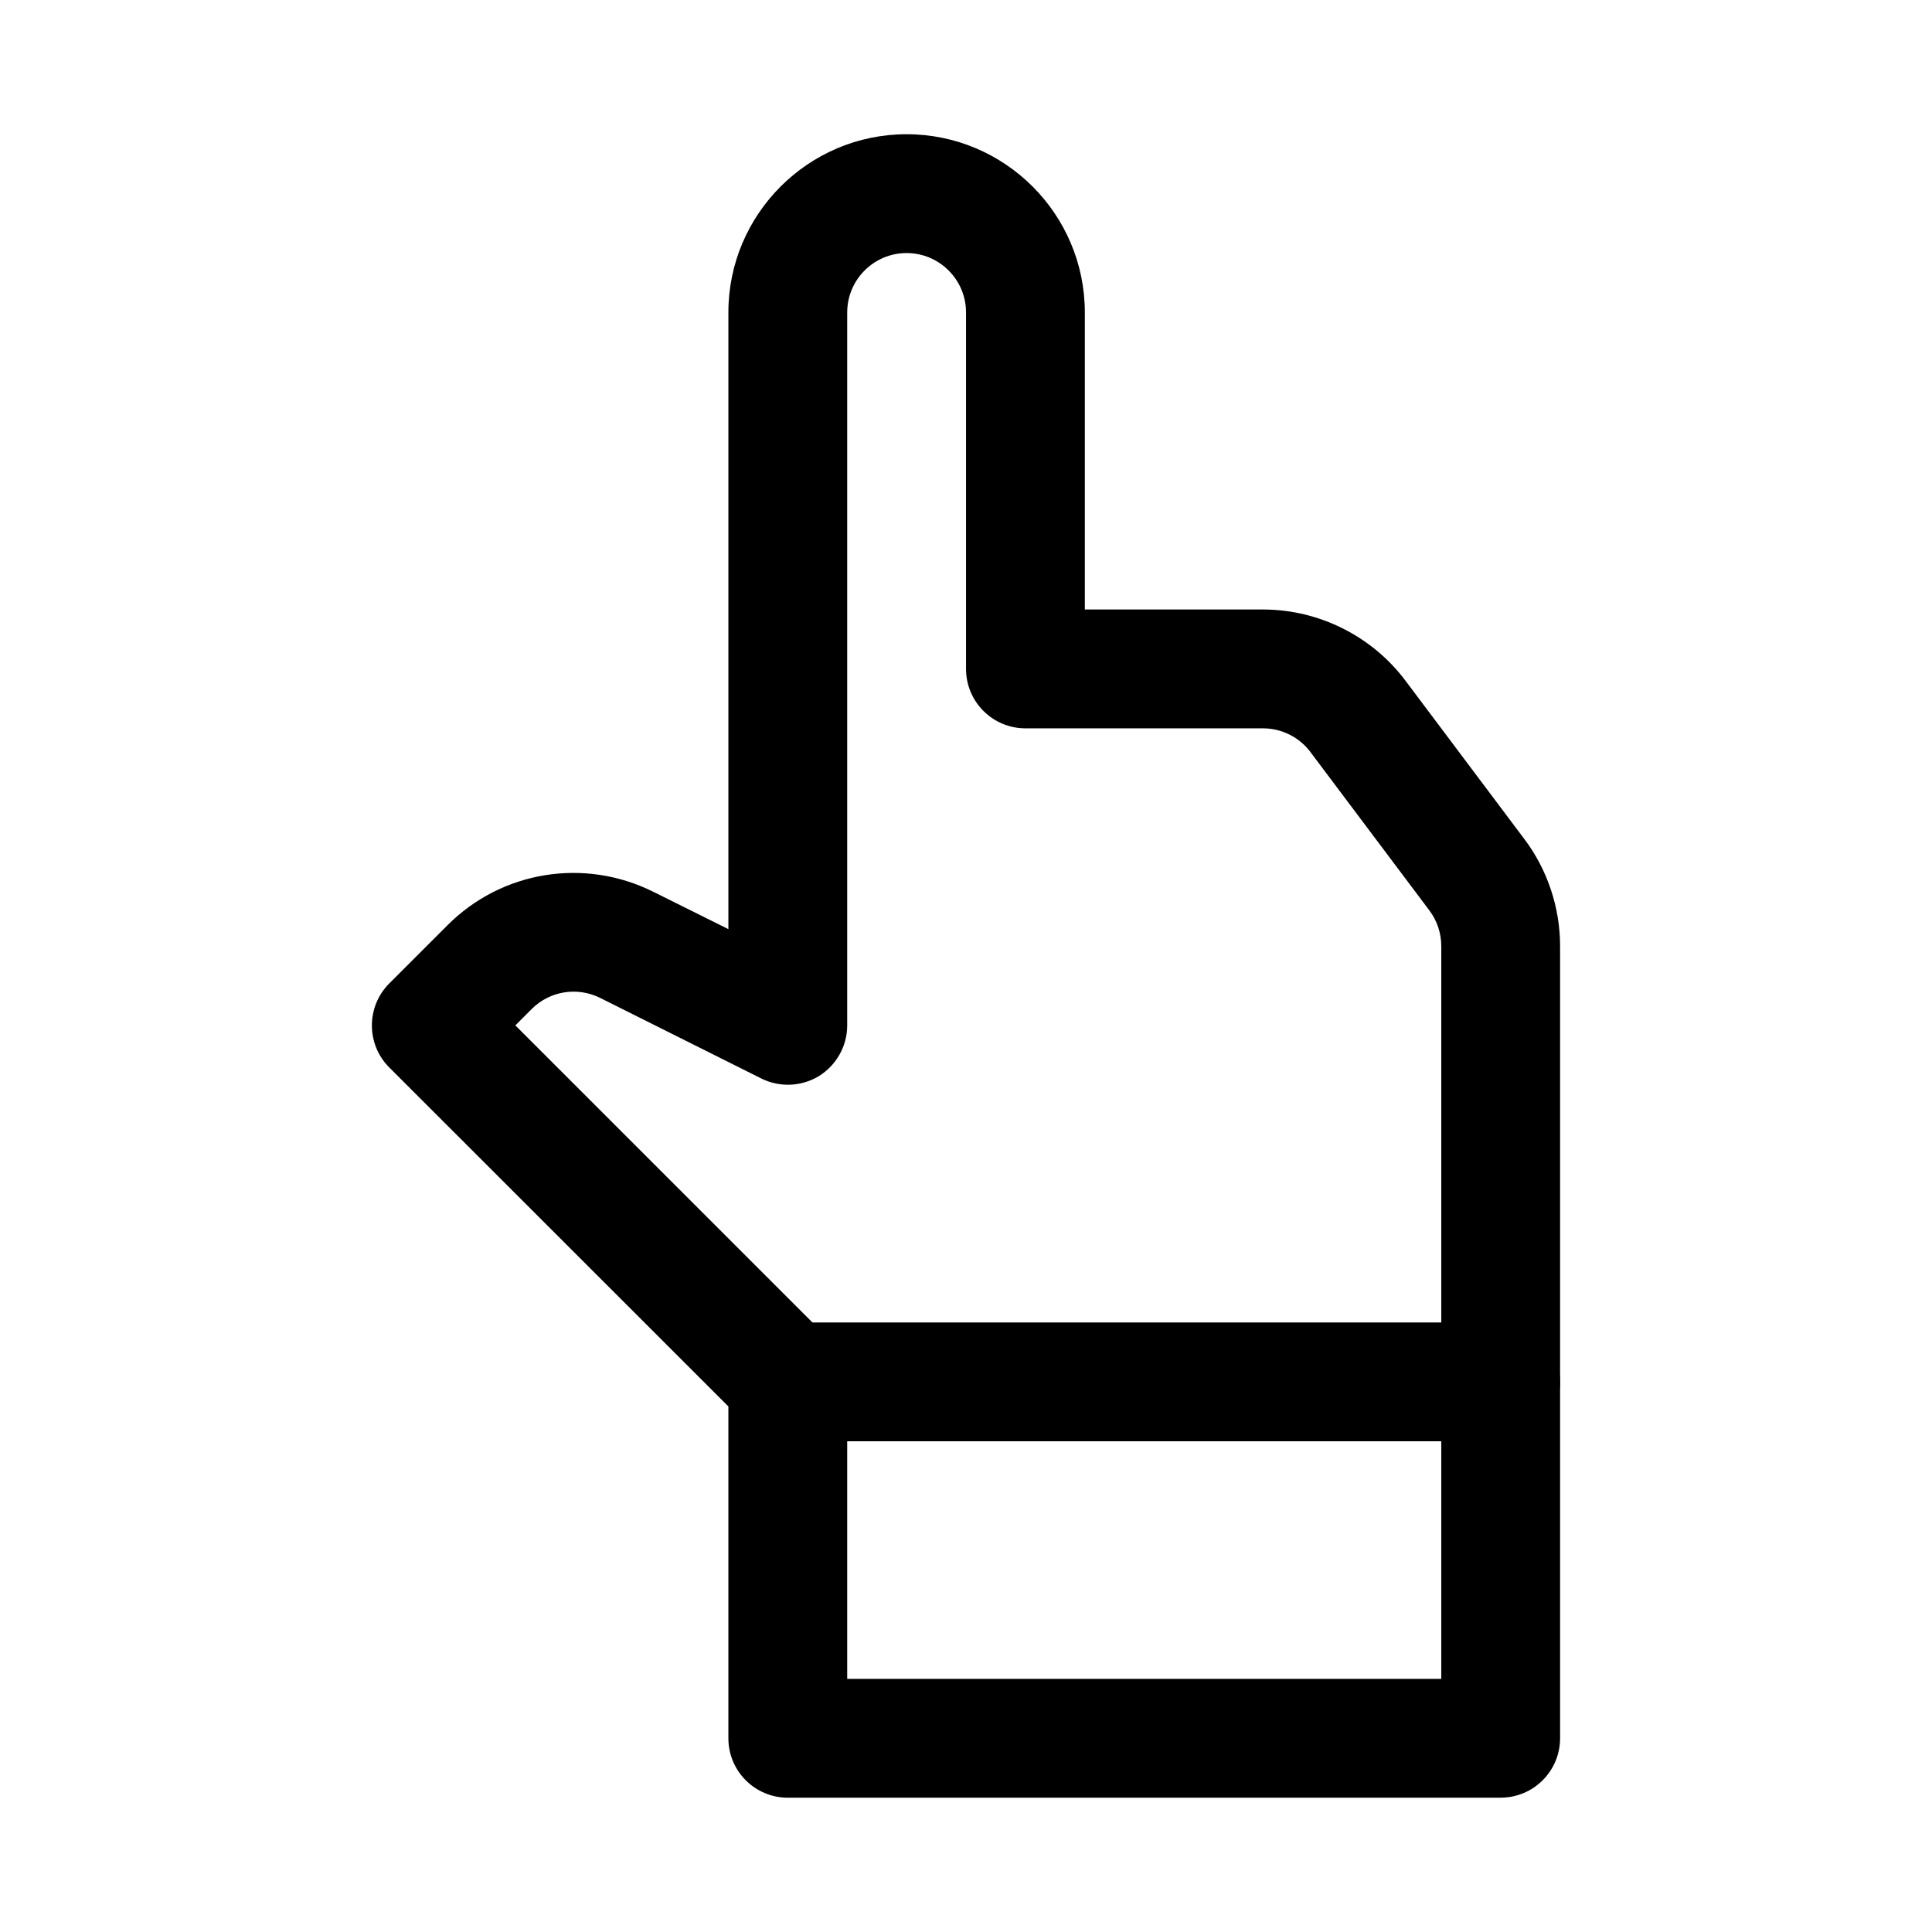
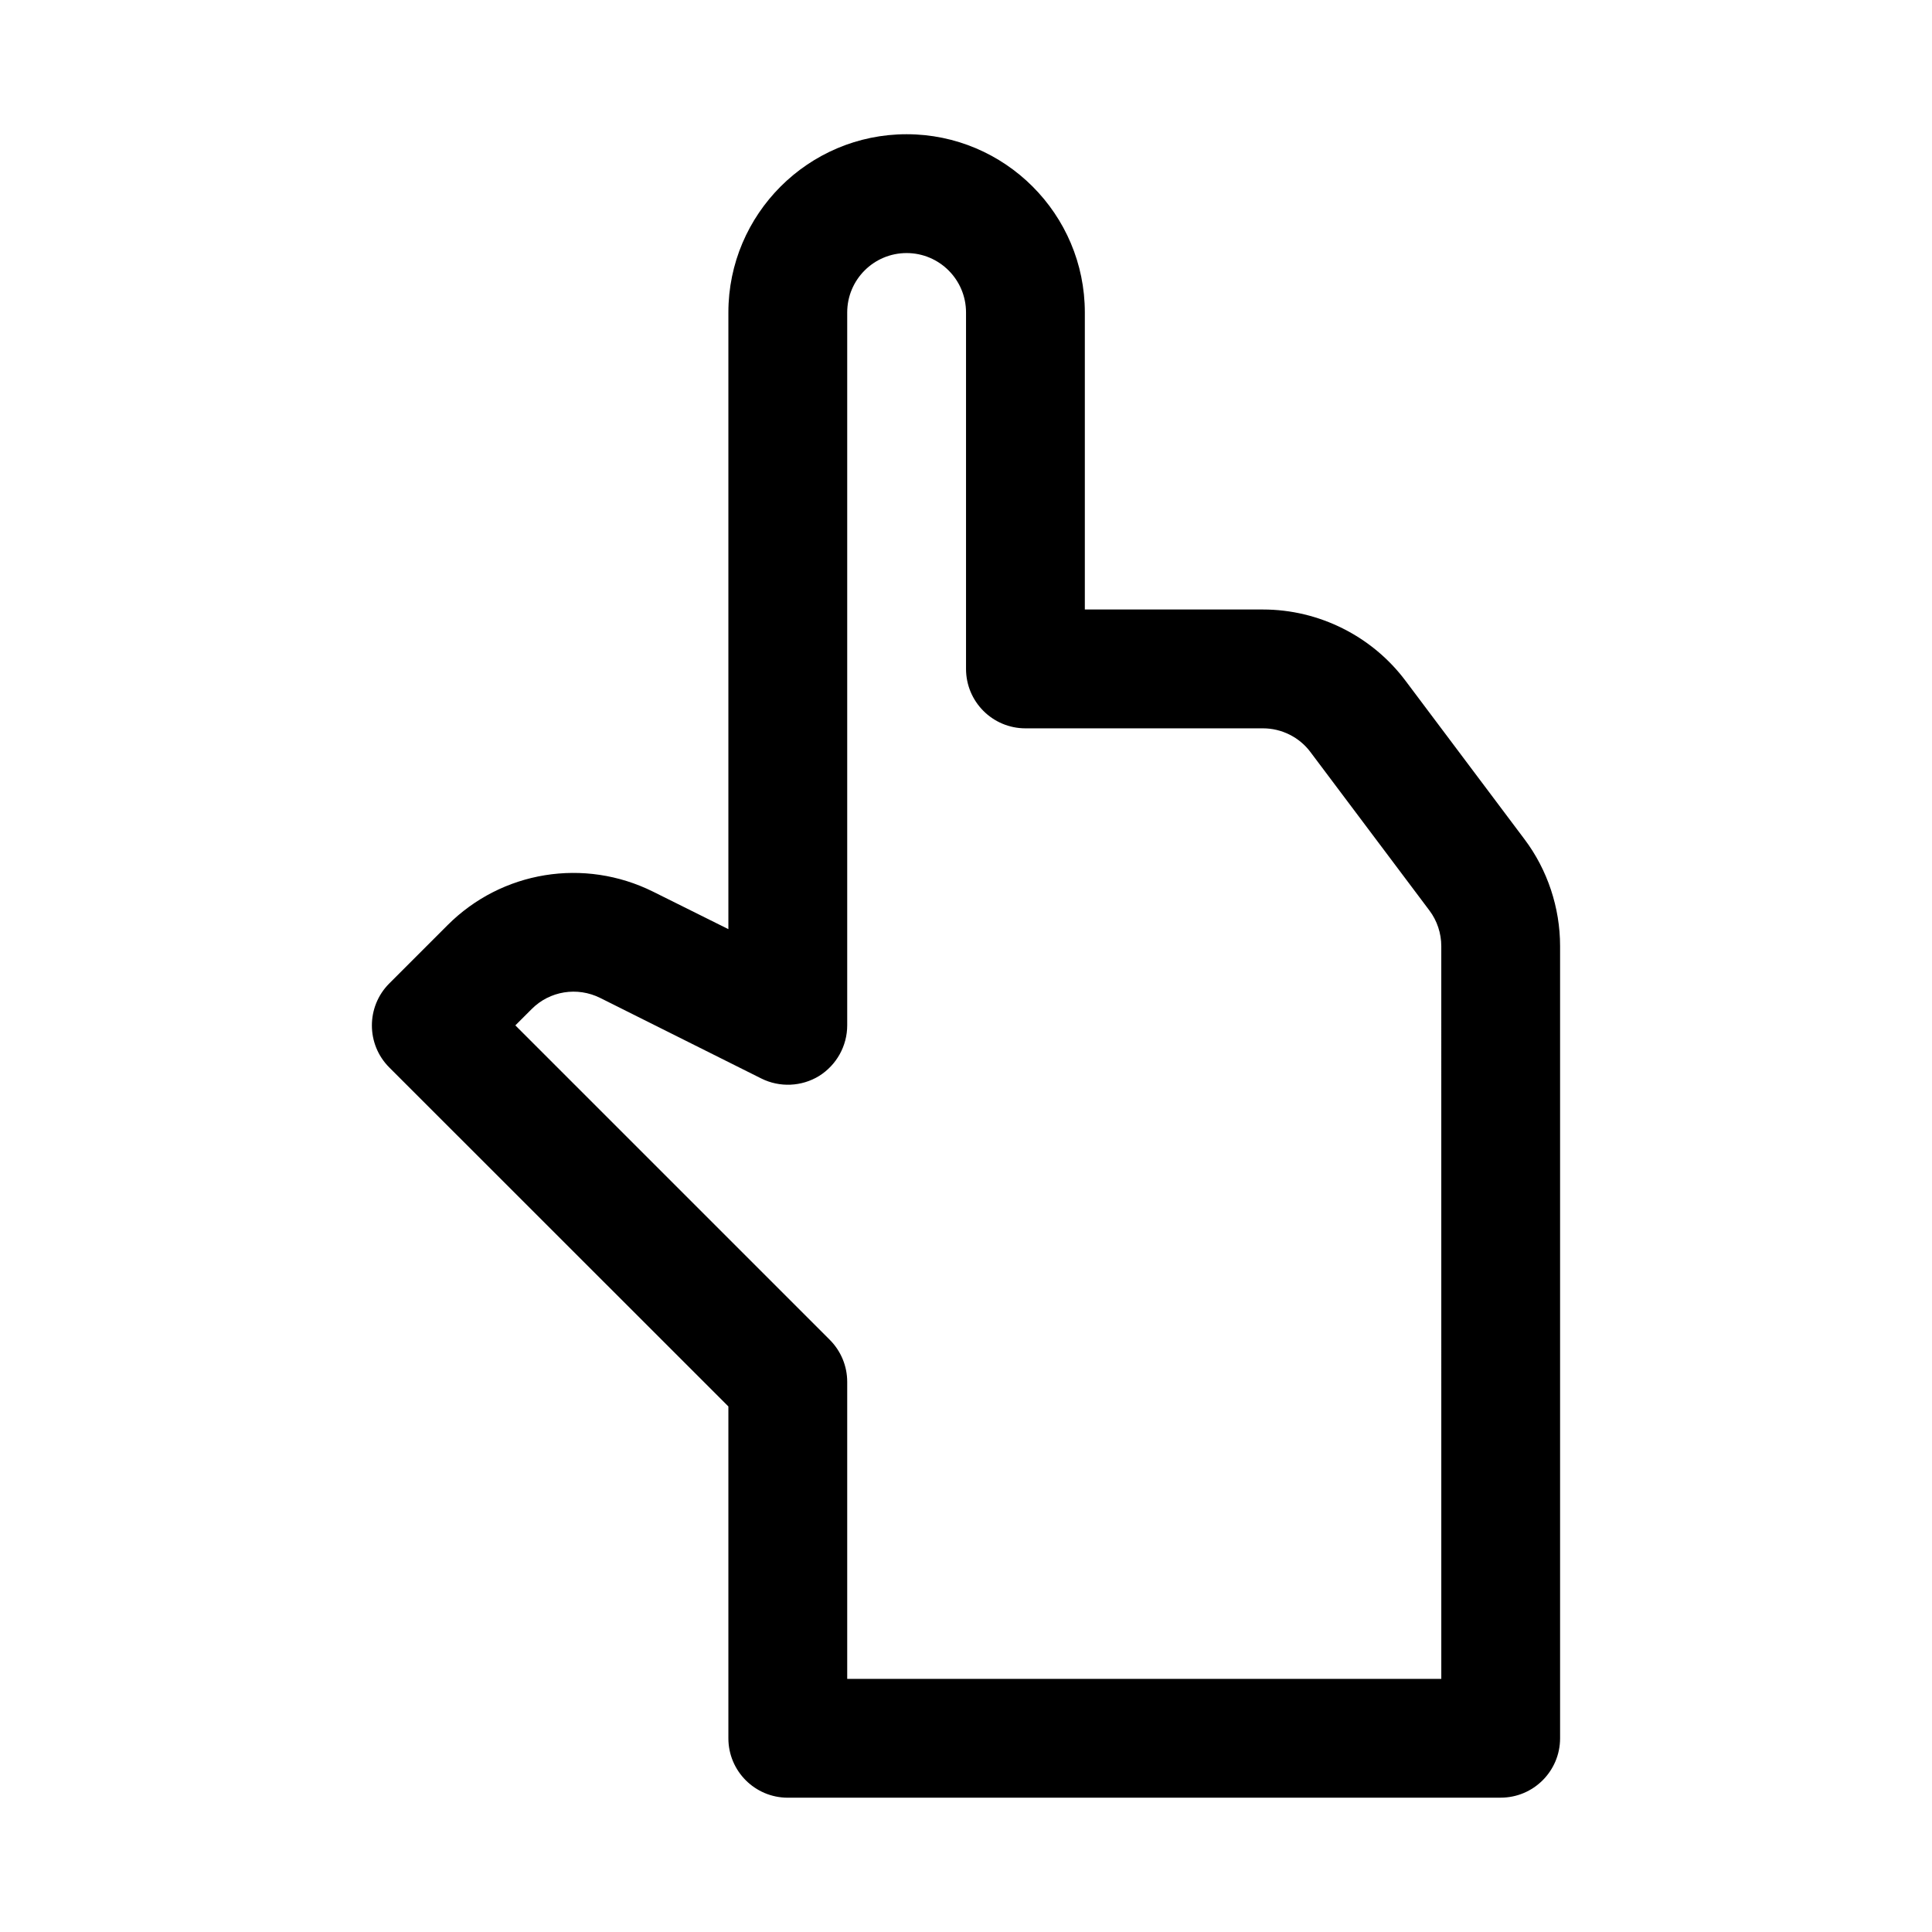
<svg xmlns="http://www.w3.org/2000/svg" fill="#000000" width="800px" height="800px" version="1.1" viewBox="144 144 512 512">
  <g>
    <path d="m541.7 620.41h-188.93c-8.691 0-15.742-7.051-15.742-15.742v-87.945l-89.867-89.836c-6.141-6.141-6.141-16.121 0-22.262l15.43-15.43c14.391-14.422 36.273-17.949 54.508-8.879l19.93 9.918v-163.43c0-26.039 21.191-47.23 47.23-47.23 26.043 0 47.234 21.191 47.234 47.23v78.723h47.23c14.832 0 28.938 7.086 37.785 18.926l31.488 41.941c6.109 8.09 9.445 18.168 9.445 28.336v209.93c0 8.691-7.051 15.742-15.742 15.742zm-173.18-31.488h157.44l-0.004-194.19c0-3.371-1.102-6.738-3.148-9.445l-31.52-41.973c-2.926-3.938-7.648-6.297-12.562-6.297h-62.977c-8.691 0-15.742-7.055-15.742-15.746v-94.465c0-8.688-7.055-15.742-15.746-15.742s-15.742 7.055-15.742 15.742v188.93c0 5.449-2.832 10.516-7.461 13.414-4.629 2.832-10.453 3.086-15.305 0.66l-42.699-21.348c-6.078-3.023-13.383-1.859-18.168 2.961l-4.316 4.312 83.316 83.316c2.961 2.961 4.633 6.961 4.633 11.148z" />
-     <path d="m541.7 525.95h-188.93c-8.691 0-15.742-7.051-15.742-15.742 0-8.691 7.051-15.746 15.742-15.746h188.93c8.691 0 15.742 7.055 15.742 15.742 0 8.695-7.051 15.746-15.742 15.746z" />
  </g>
</svg>